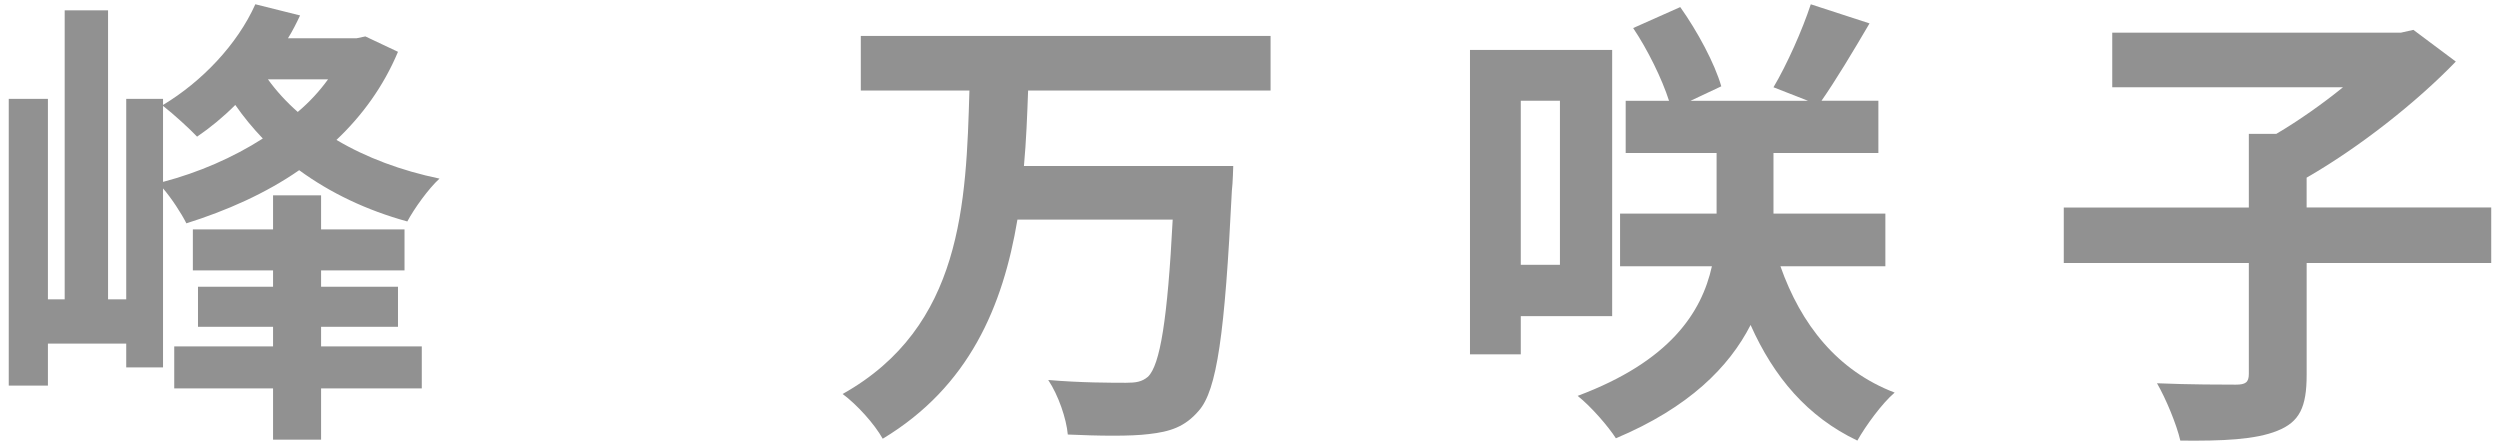
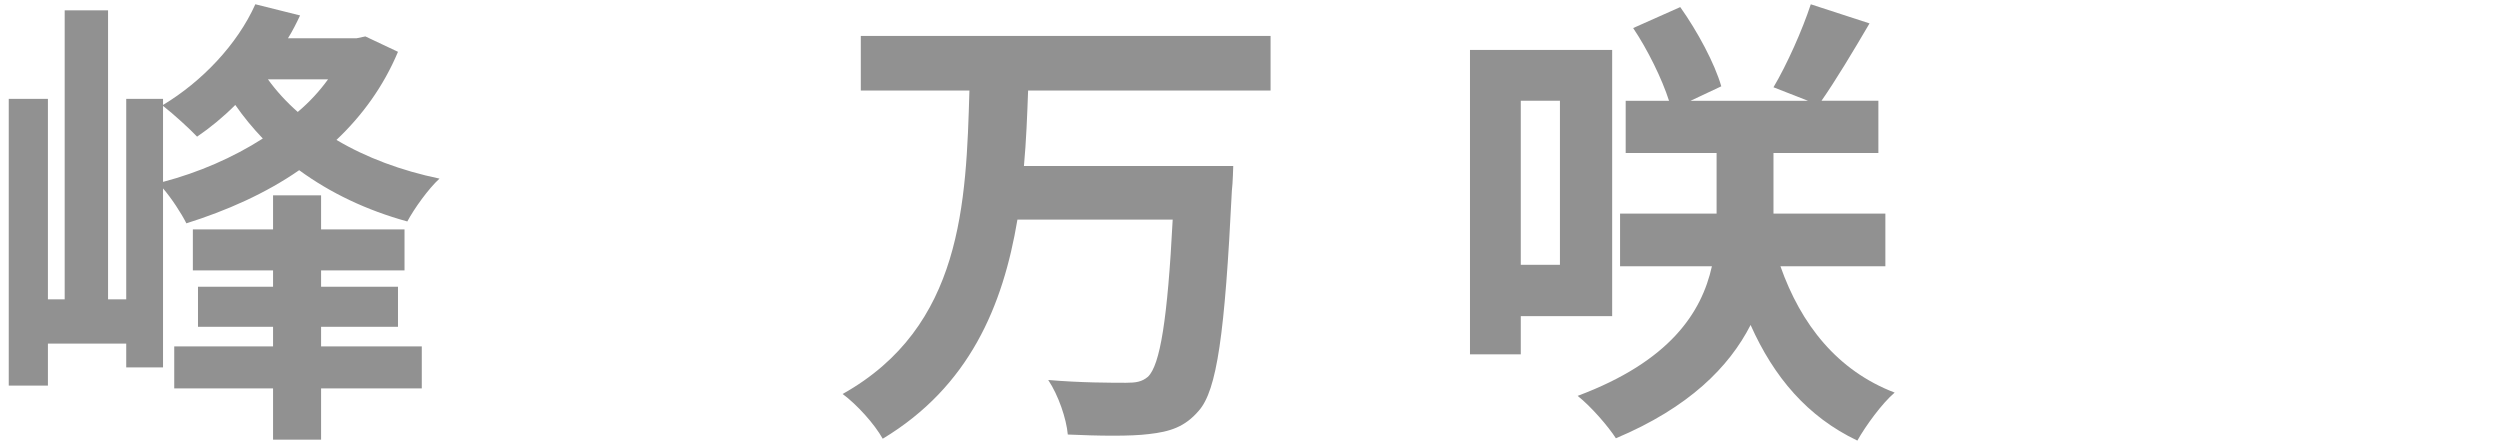
<svg xmlns="http://www.w3.org/2000/svg" id="_レイヤー_1" viewBox="0 0 118 21">
  <defs>
    <style>.cls-1{fill:#919191;}</style>
  </defs>
  <path class="cls-1" d="M18.785,2.445c-.682,1.628-1.693,3.015-2.904,4.159,1.408.836,3.059,1.451,4.863,1.826-.528.484-1.188,1.408-1.519,2.023-1.914-.527-3.63-1.342-5.104-2.42-1.584,1.1-3.433,1.914-5.324,2.508-.242-.483-.705-1.188-1.102-1.649v8.449h-1.737v-1.122h-3.696v1.98H.413V4.668h1.849v9.462h.791V.487h2.047v13.643h.858V4.668h1.737v.286c1.827-1.101,3.499-2.839,4.357-4.753l2.112.528c-.177.374-.353.727-.572,1.078h3.234l.419-.088,1.539.726ZM7.695,8.585c1.673-.44,3.301-1.145,4.709-2.047-.462-.484-.902-1.012-1.298-1.584-.572.572-1.188,1.078-1.804,1.496-.33-.352-1.123-1.078-1.607-1.452v3.587ZM15.155,16.351h4.753v1.98h-4.753v2.42h-2.267v-2.42h-4.664v-1.98h4.664v-.925h-3.543v-1.892h3.543v-.771h-3.785v-1.936h3.785v-1.606h2.267v1.606h3.938v1.936h-3.938v.771h3.63v1.892h-3.63v.925ZM12.646,3.743c.396.551.881,1.078,1.408,1.541.551-.463,1.034-.99,1.431-1.541h-2.839Z" />
  <path class="cls-1" d="M48.527,4.272c-.043,1.166-.088,2.375-.197,3.564h9.879s-.021.836-.065,1.166c-.33,6.754-.704,9.417-1.562,10.385-.66.771-1.364.99-2.354,1.101-.857.11-2.376.088-3.828.022-.066-.748-.44-1.849-.924-2.575,1.518.132,3.014.132,3.674.132.463,0,.748-.043,1.034-.285.572-.551.925-2.707,1.167-7.416h-7.328c-.682,4.071-2.266,7.877-6.358,10.342-.396-.704-1.21-1.605-1.893-2.112,5.655-3.169,5.831-9.021,5.985-14.323h-5.127V1.697h19.341v2.575h-11.442Z" />
  <path class="cls-1" d="M71.781,14.92v1.805h-2.398V2.357h6.711v12.563h-4.312ZM71.781,4.755v7.745h1.848v-7.745h-1.848ZM84.036,12.567c.969,2.75,2.685,4.928,5.392,5.963-.595.506-1.364,1.562-1.761,2.266-2.354-1.122-3.938-2.992-5.039-5.457-1.012,1.98-2.904,3.895-6.358,5.348-.352-.551-1.166-1.496-1.805-2.002,4.357-1.629,5.854-3.939,6.337-6.117h-4.335v-2.486h4.556v-2.861h-4.291v-2.464h2.046c-.33-1.034-1.012-2.421-1.693-3.433l2.222-.99c.814,1.145,1.629,2.662,1.937,3.74l-1.452.683h5.545l-1.629-.638c.639-1.078,1.364-2.707,1.761-3.917l2.772.902c-.771,1.319-1.606,2.706-2.267,3.652h2.685v2.464h-4.951v2.861h5.281v2.486h-4.951Z" />
-   <path class="cls-1" d="M117.587,12.413h-8.713v5.281c0,1.518-.33,2.222-1.386,2.64-1.034.418-2.575.484-4.577.462-.176-.77-.682-1.98-1.1-2.706,1.518.065,3.212.065,3.718.065.462,0,.616-.109.616-.506v-5.236h-8.735v-2.619h8.735v-3.477h1.299c1.078-.637,2.2-1.43,3.146-2.199h-10.892V1.543h13.619l.595-.133,2.002,1.496c-1.87,1.937-4.555,4.049-7.041,5.479v1.408h8.713v2.619Z" />
</svg>